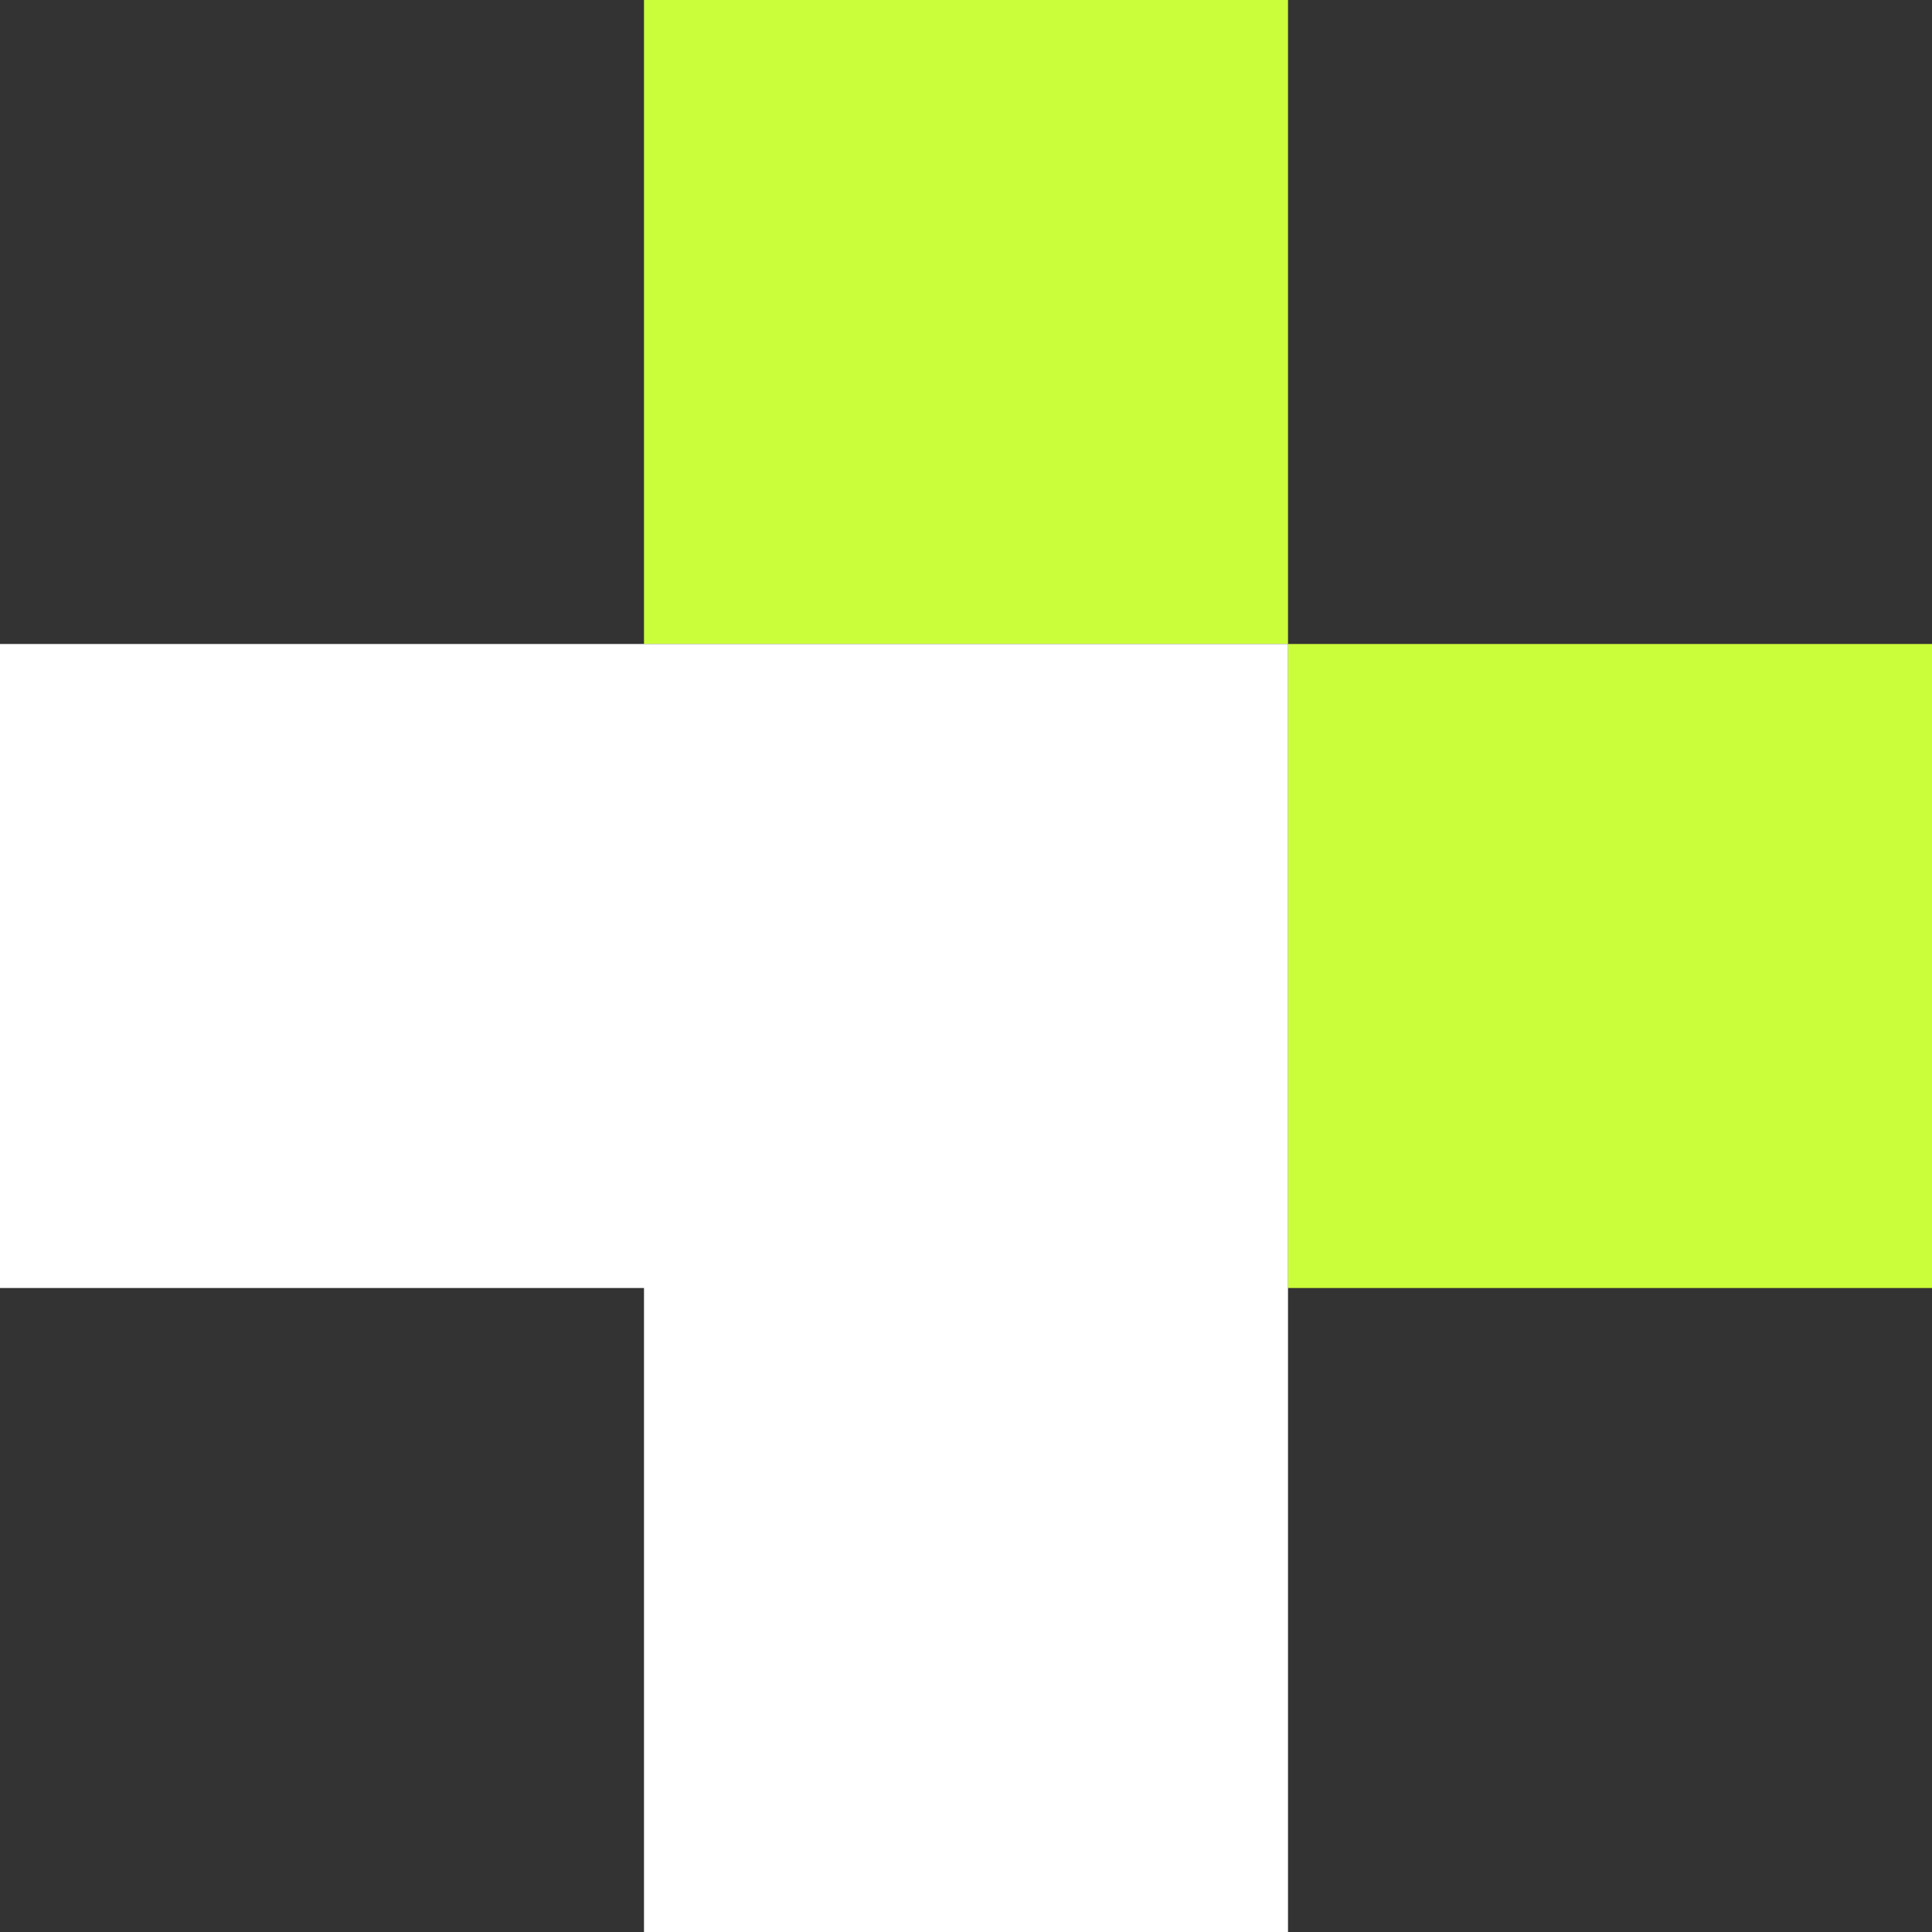
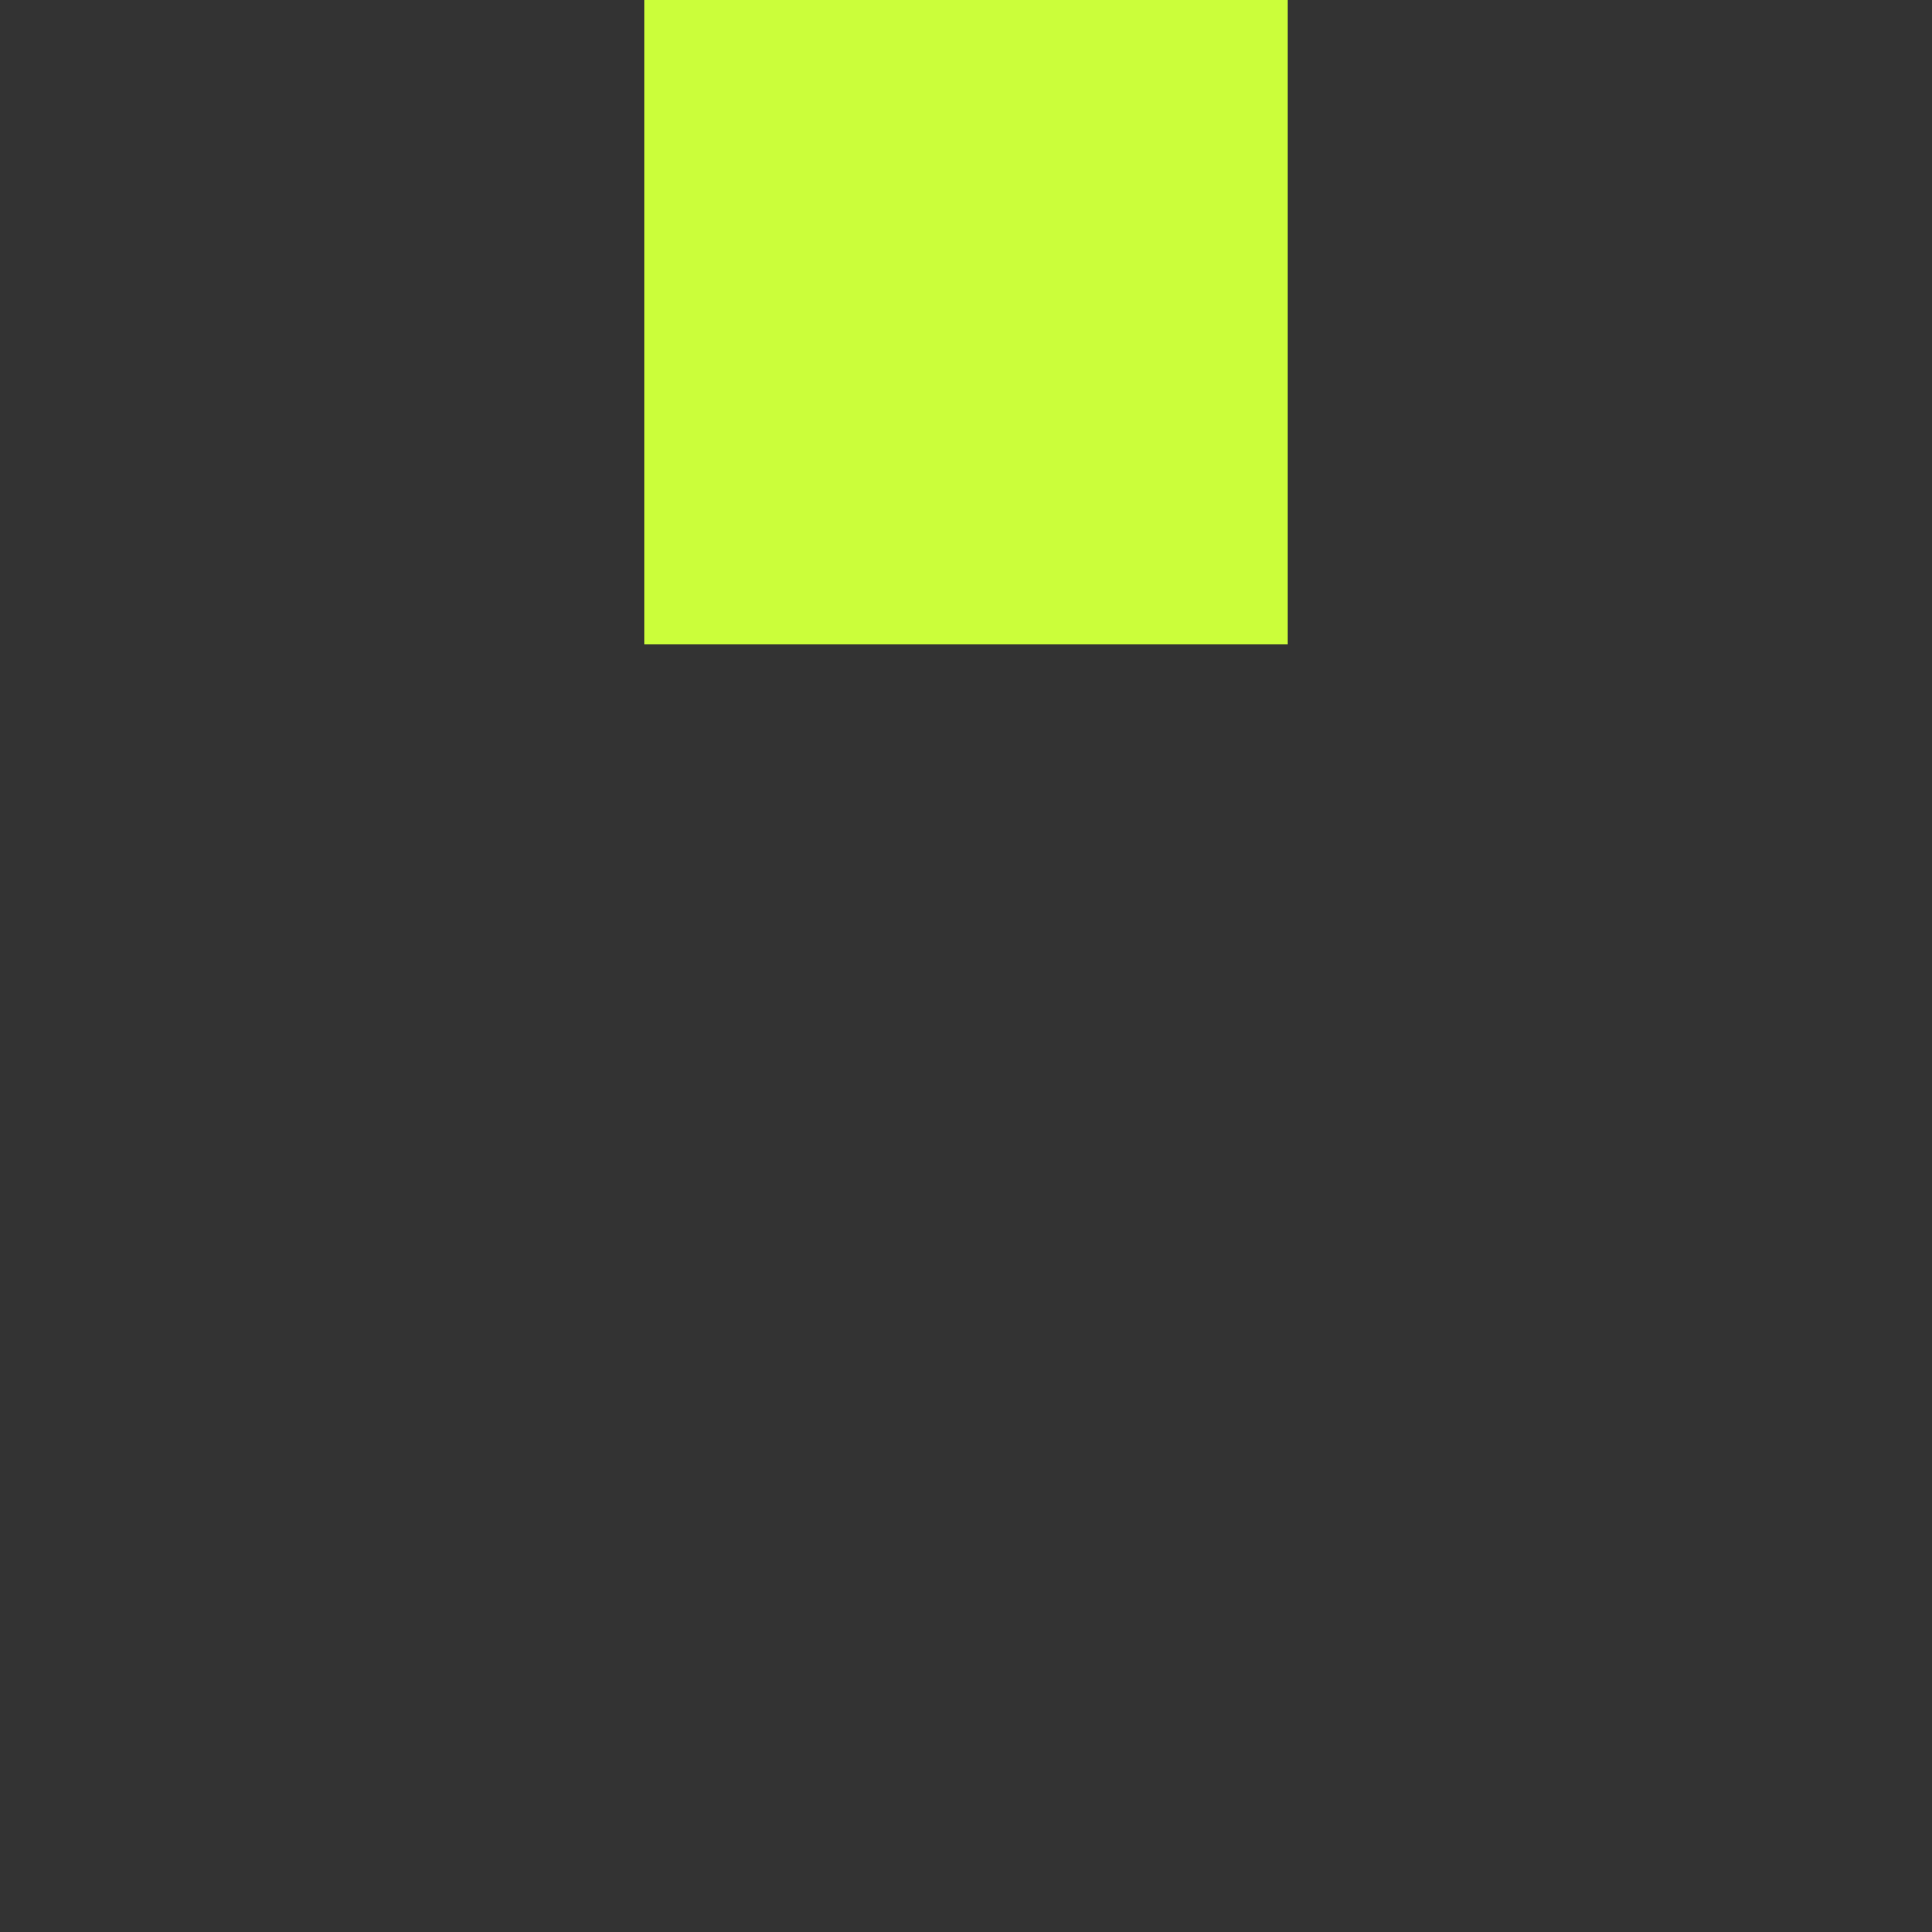
<svg xmlns="http://www.w3.org/2000/svg" viewBox="0 0 456 456">
  <rect x="0" y="0" width="456" height="456" fill="#333333" stroke="none" />
  <defs>
    <style>.d{fill:#fff;}.e{fill:#cbfe3a;}</style>
  </defs>
  <g id="a" />
  <g id="b">
    <g id="c">
      <g>
        <rect class="e" x="152" width="152" height="152" />
-         <rect class="e" x="304" y="152" width="152" height="152" />
-         <polygon class="d" points="0 152 0 304 152 304 152 456 304 456 304 152 0 152" />
      </g>
    </g>
  </g>
</svg>